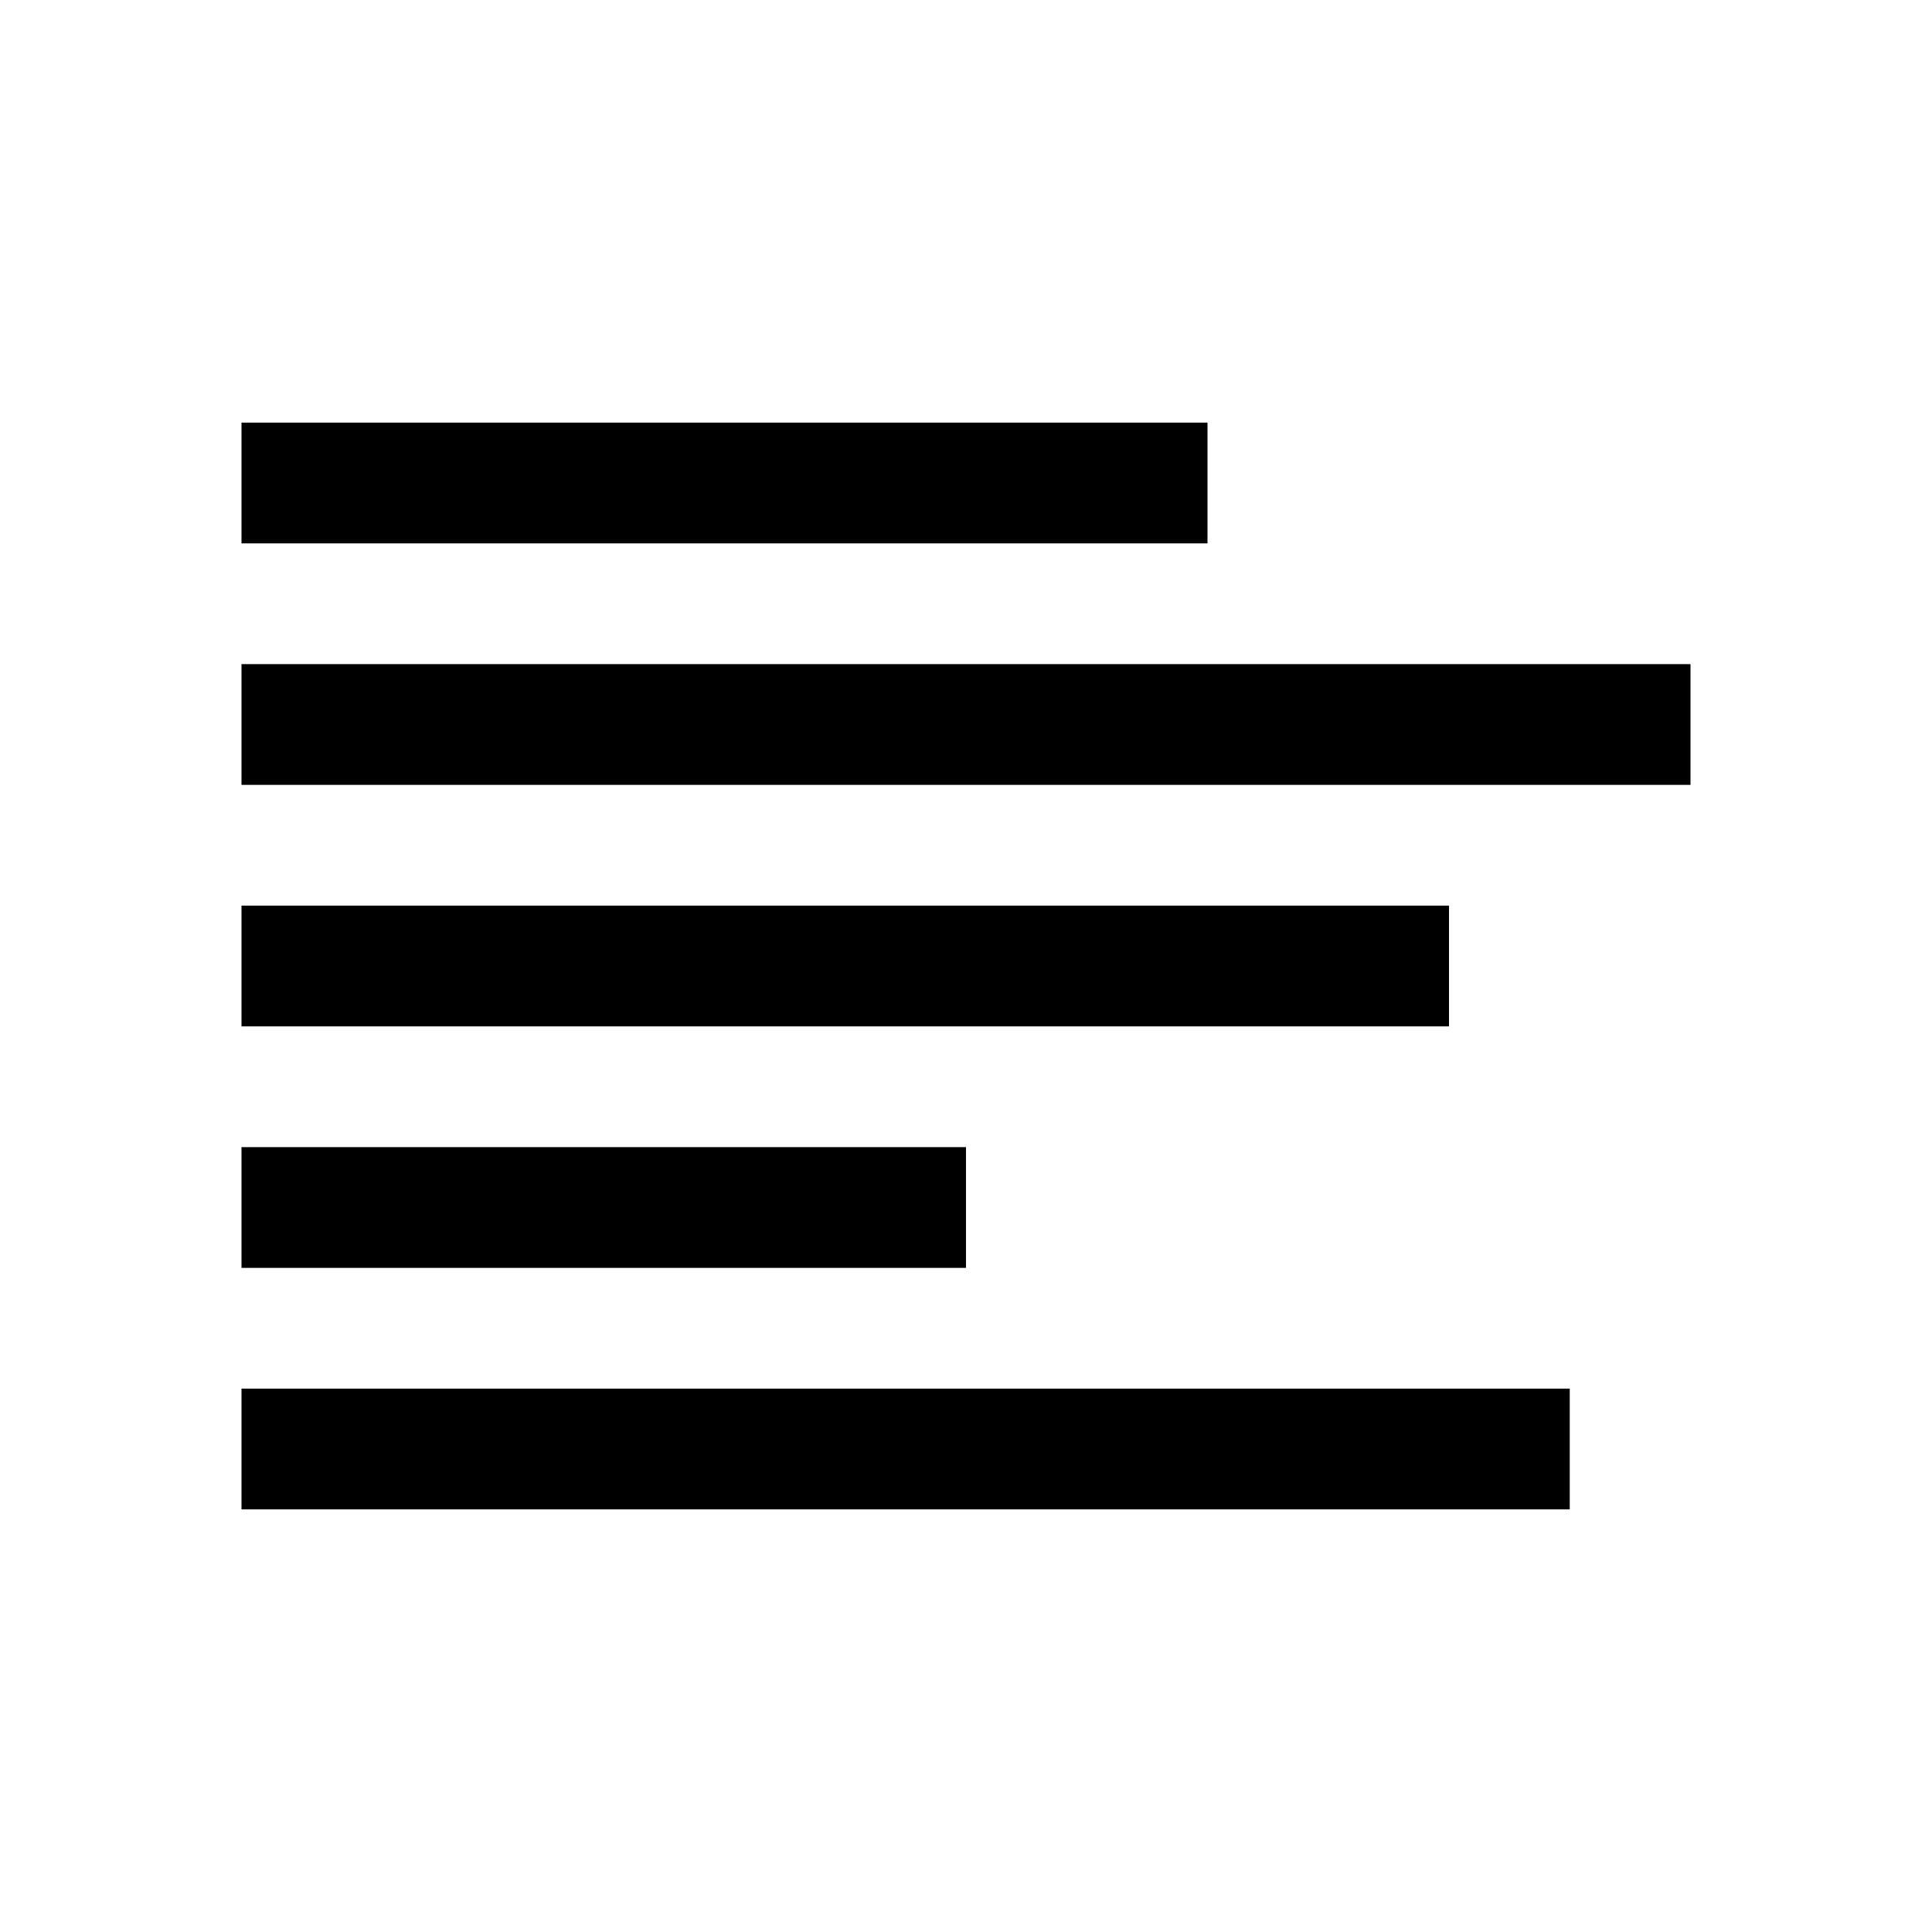
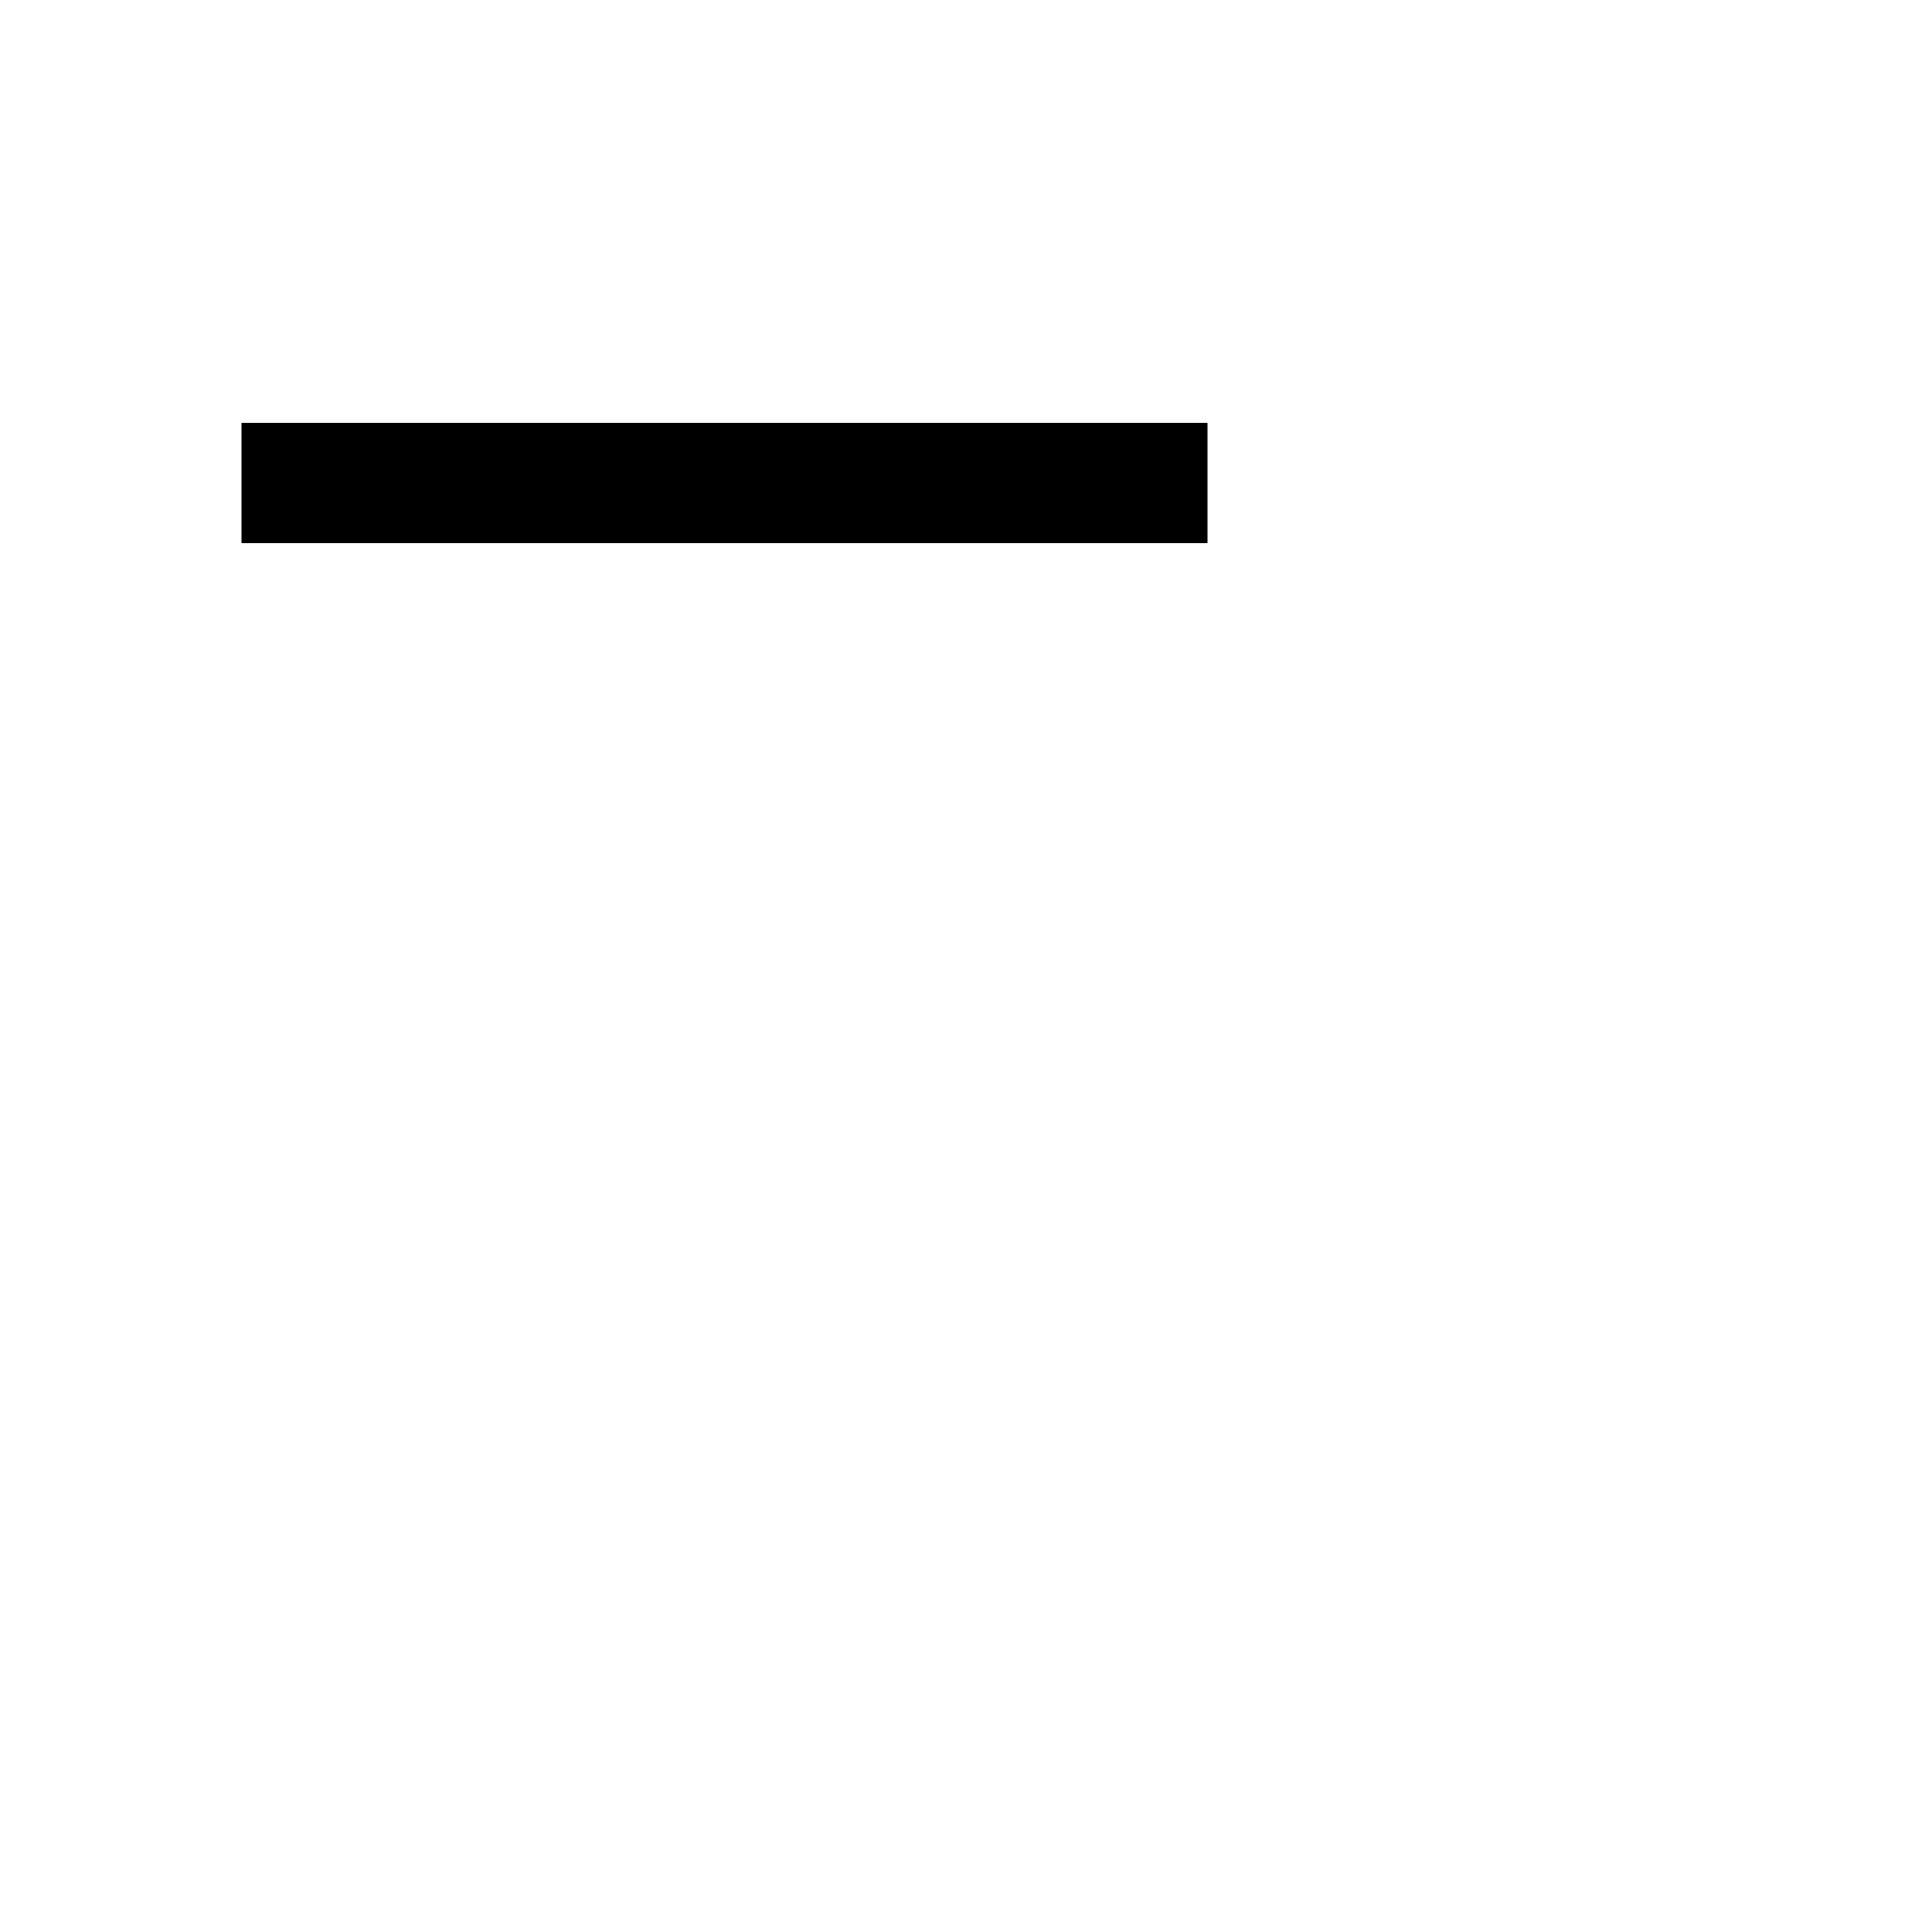
<svg xmlns="http://www.w3.org/2000/svg" fill="#000000" width="800px" height="800px" viewBox="0 0 32 32" version="1.1" id="align-left" enable-background="new 0 0 32 32" xml:space="preserve">
-   <rect x="4" y="23" width="22" height="2" />
-   <rect x="4" y="19" width="12" height="2" />
-   <rect x="4" y="15" width="20" height="2" />
-   <rect x="4" y="11" width="24" height="2" />
  <rect x="4" y="7" width="16" height="2" />
</svg>